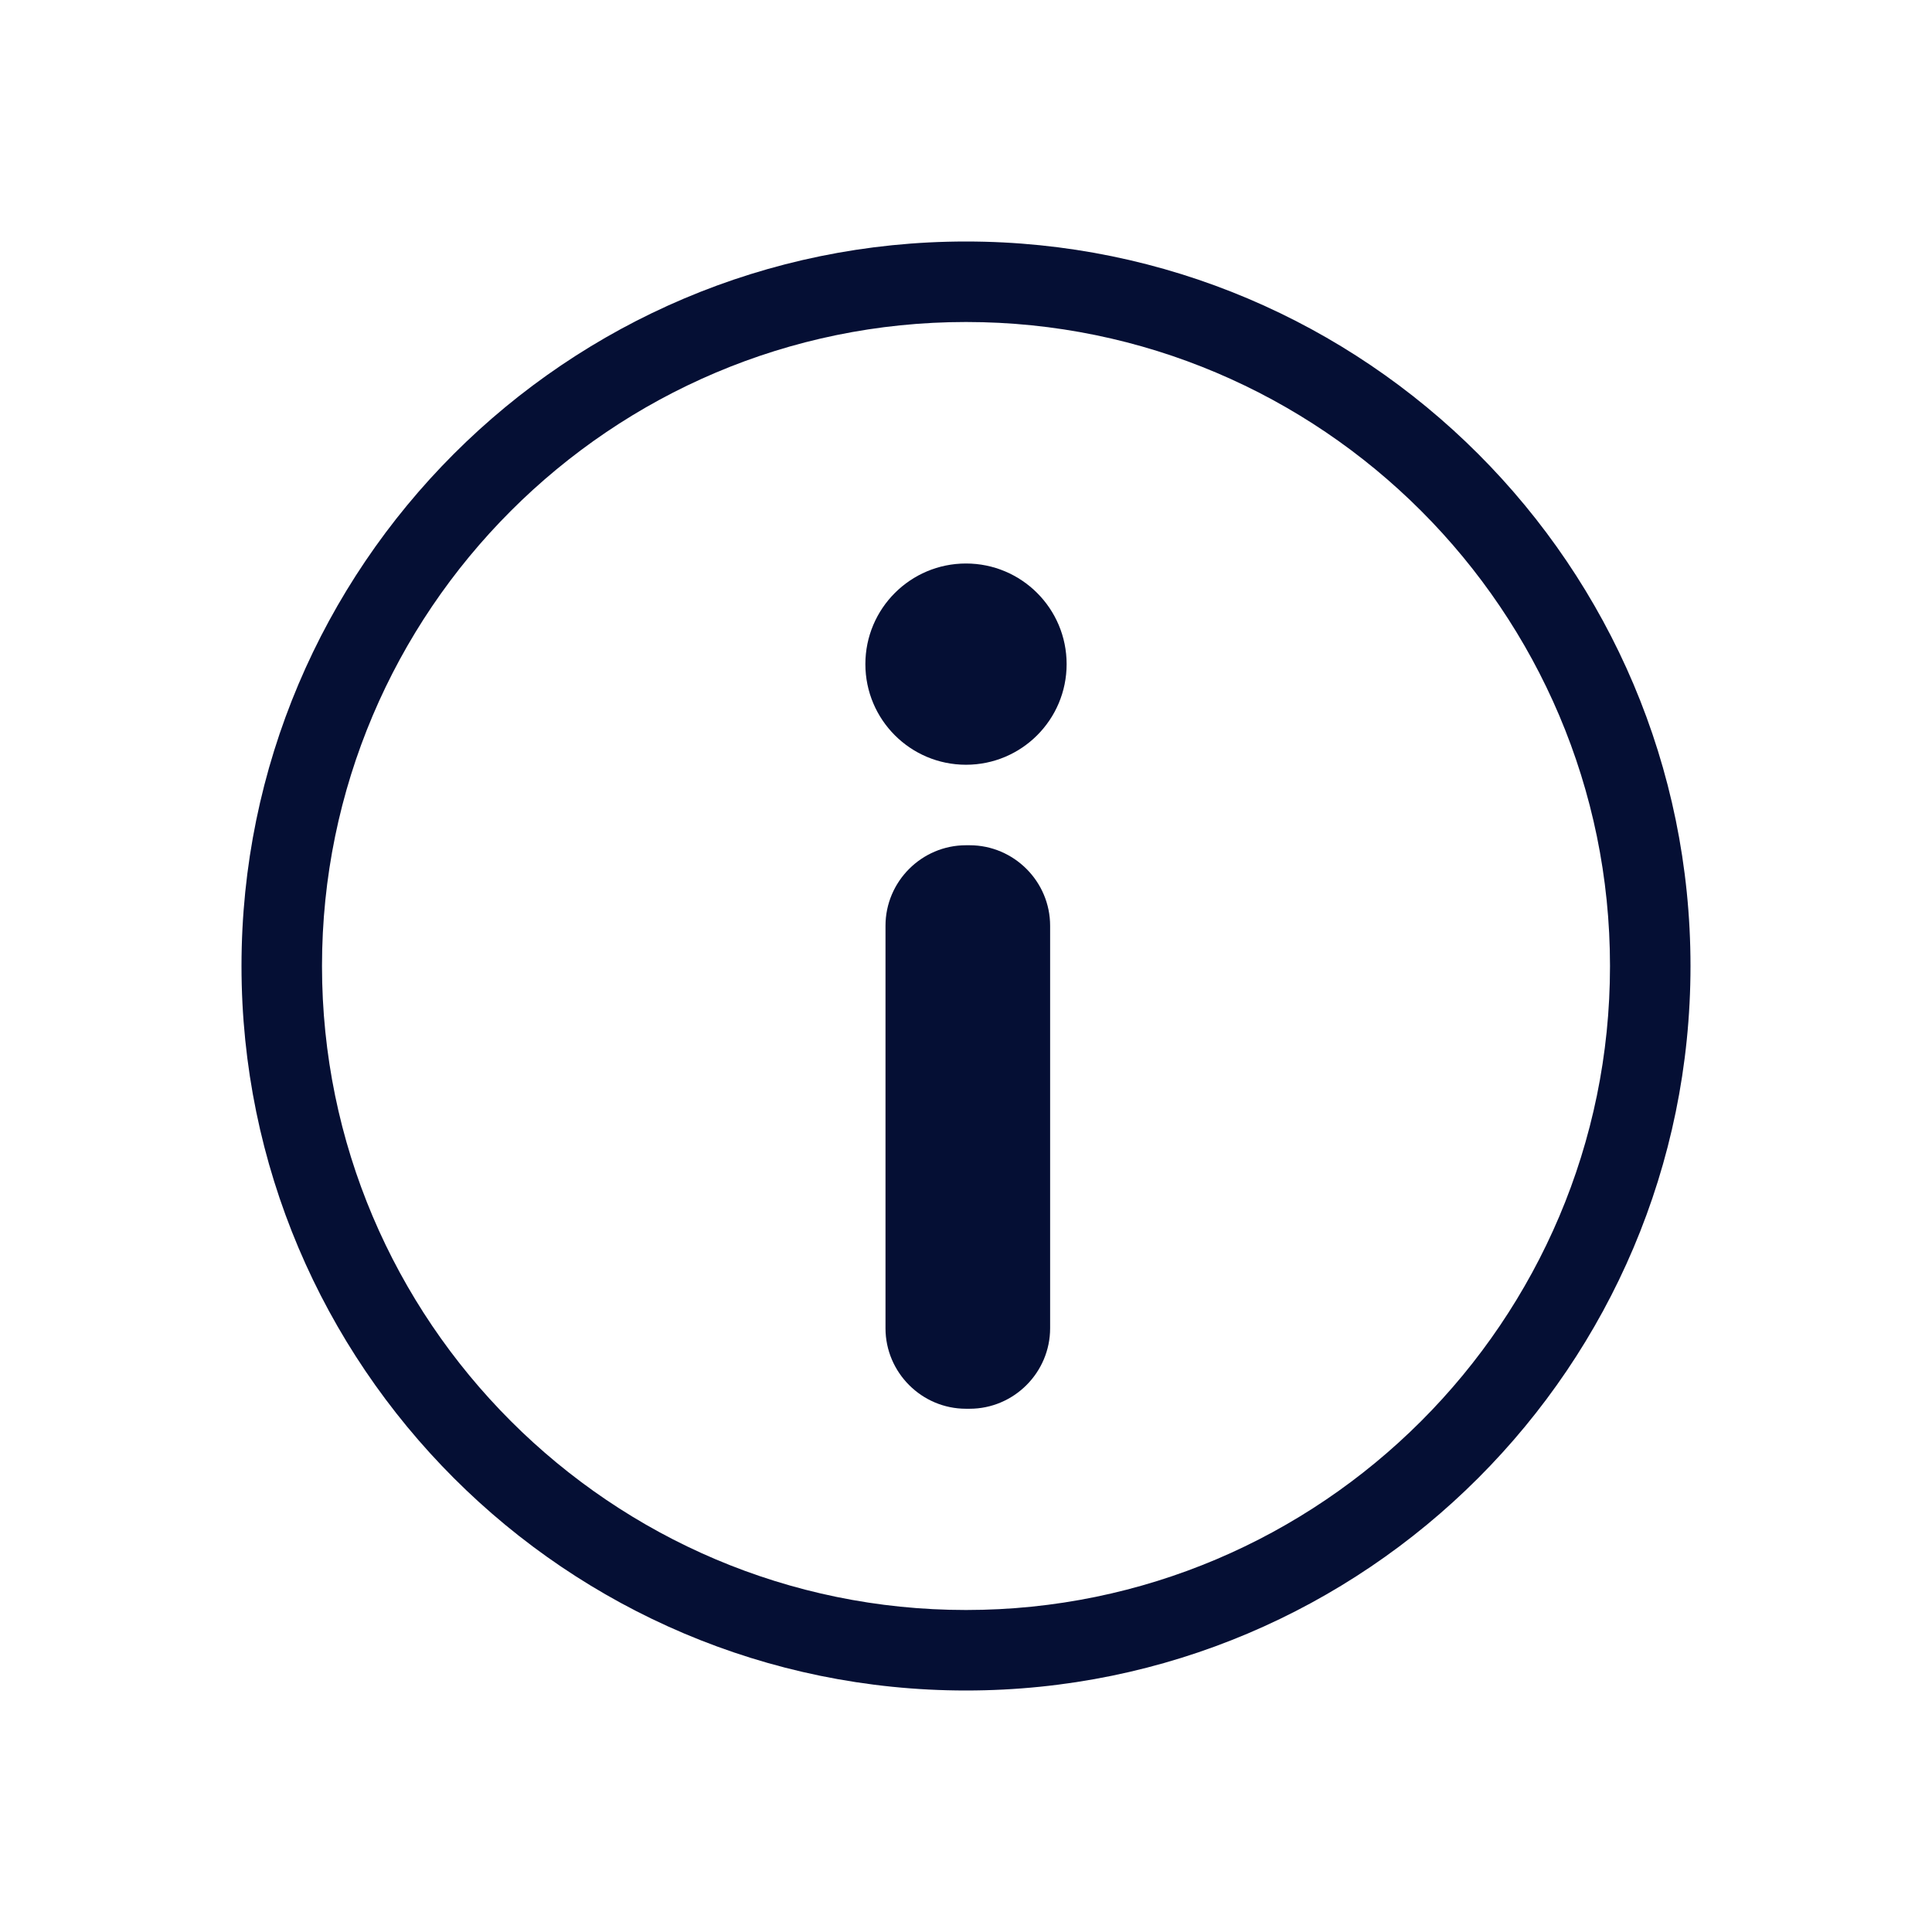
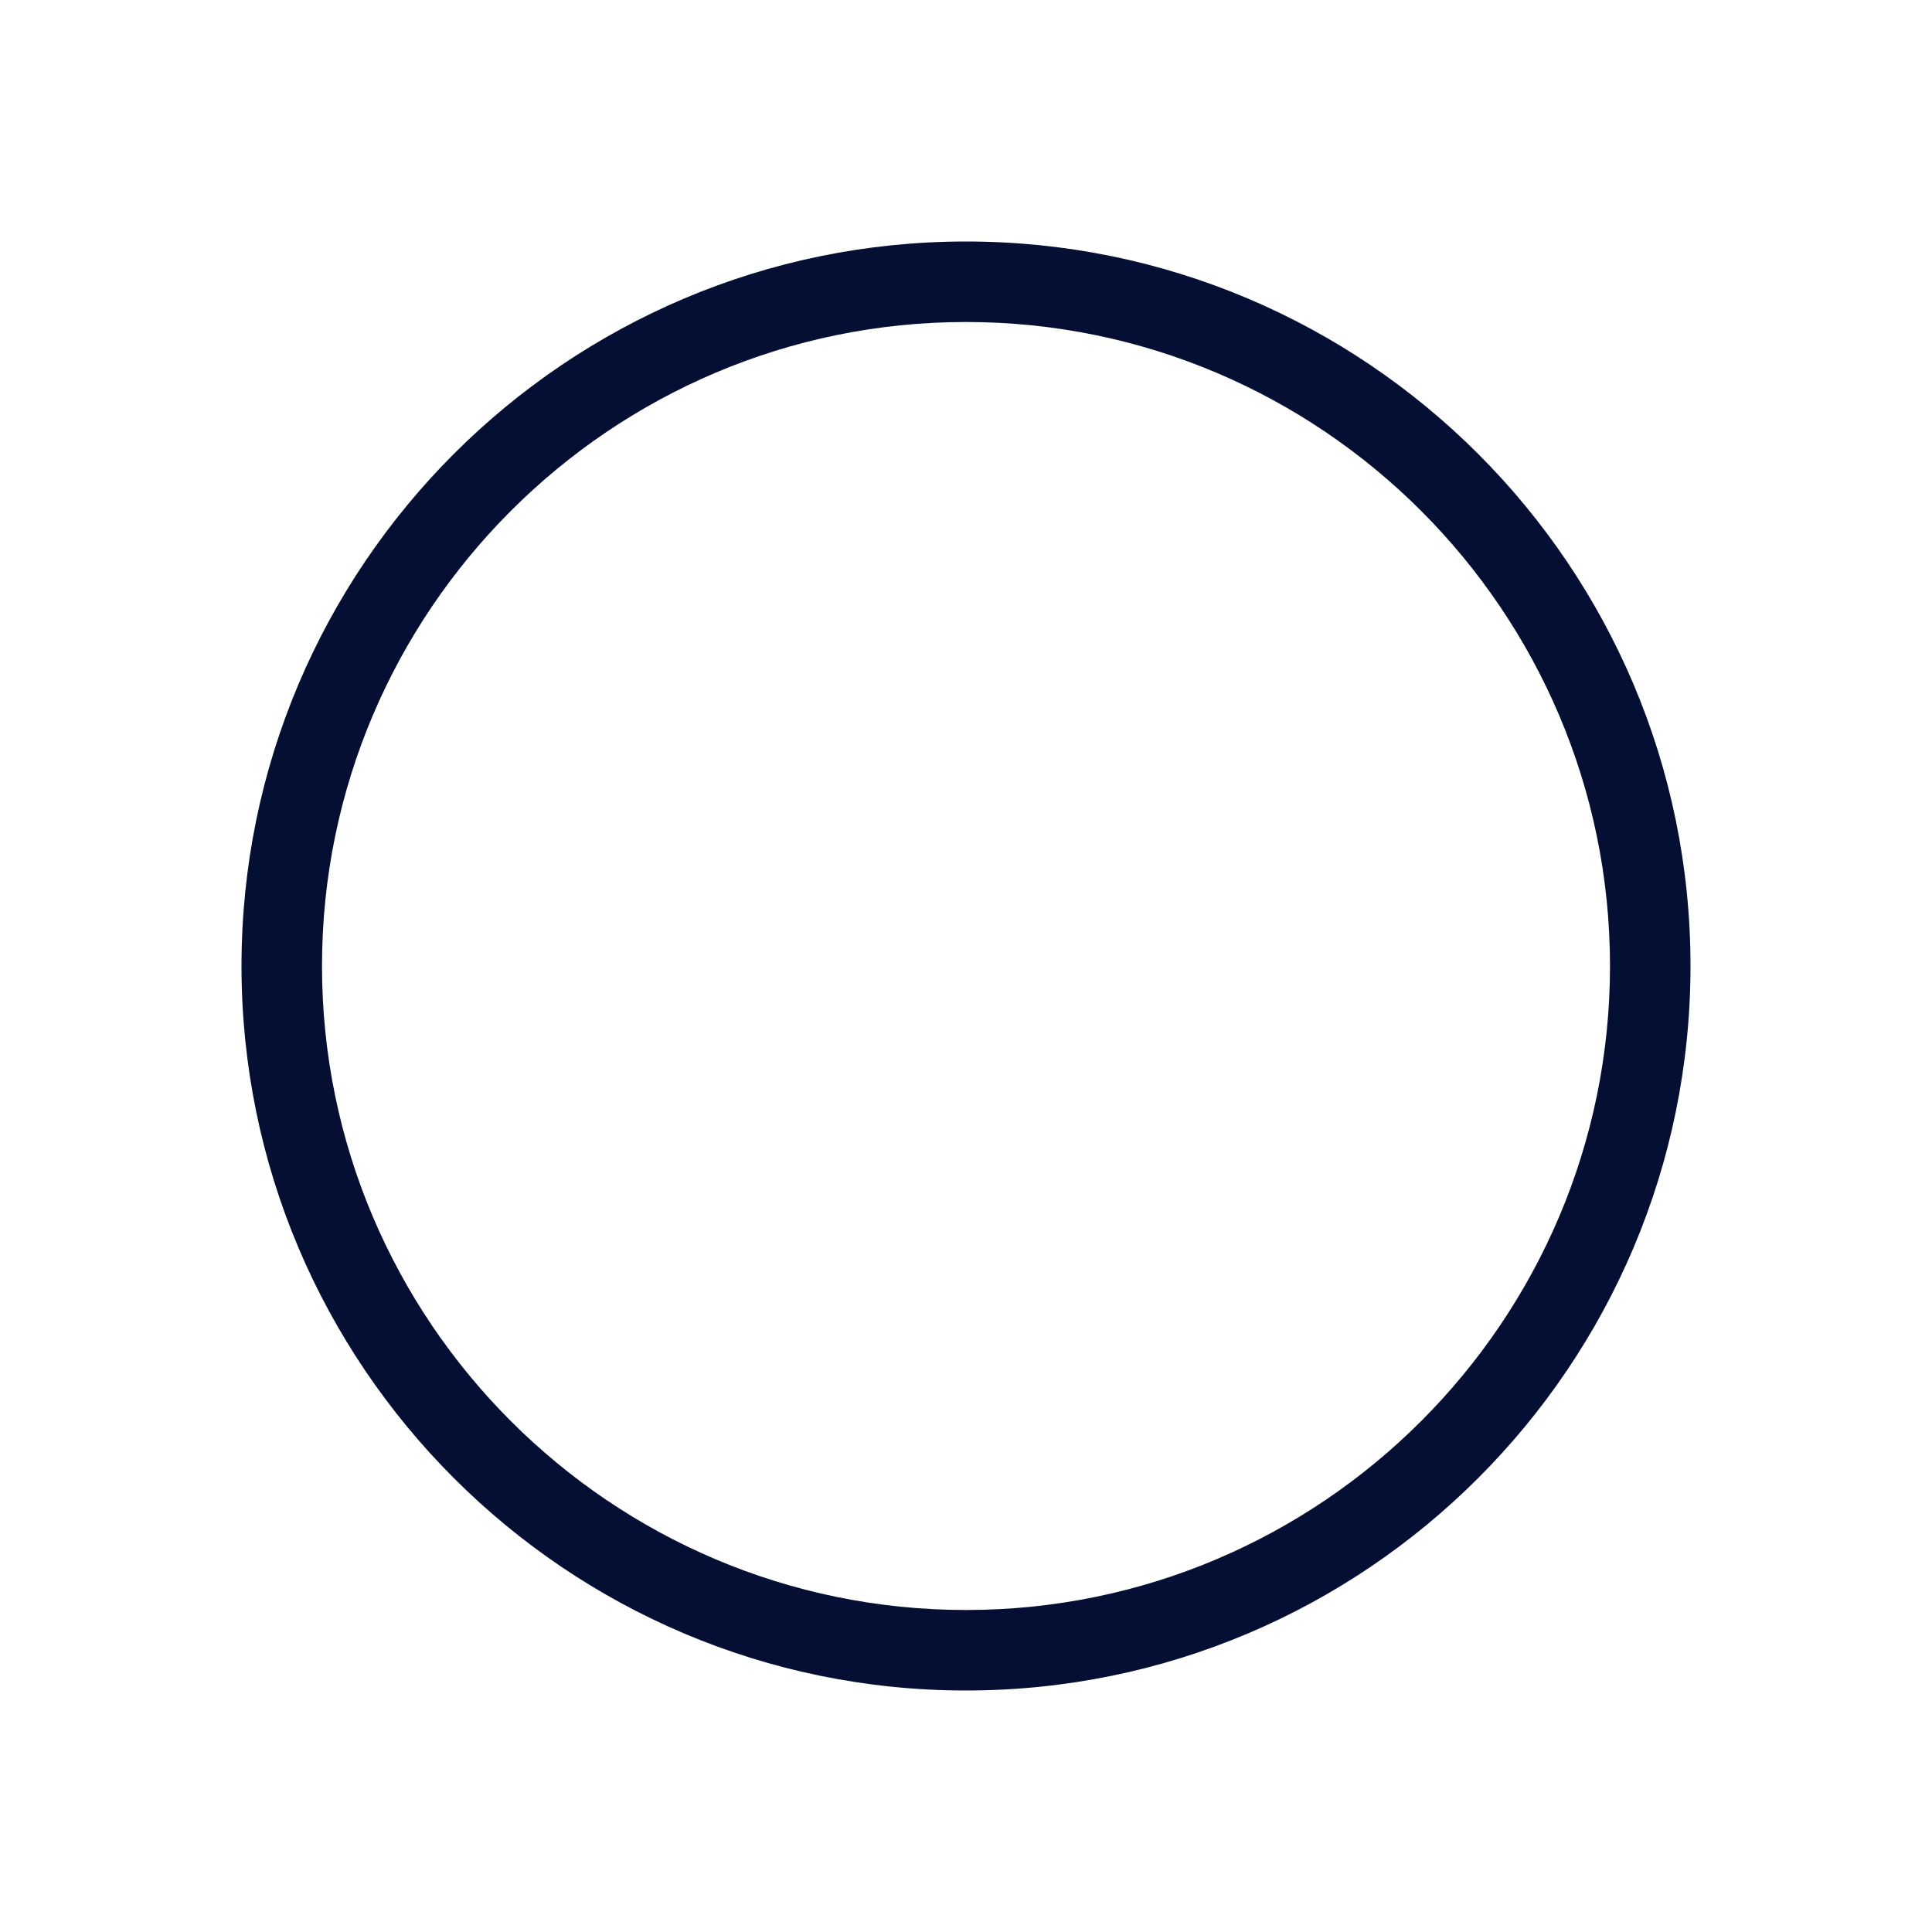
<svg xmlns="http://www.w3.org/2000/svg" version="1.1" id="Ebene_2_00000005227577179460934710000001644393970296470713_" x="0px" y="0px" viewBox="0 0 480 480" style="enable-background:new 0 0 480 480;" xml:space="preserve">
  <style type="text/css">
	.st0{fill-rule:evenodd;clip-rule:evenodd;fill:#050F34;}
</style>
  <g>
-     <path class="st0" d="M240.9,210H240c-11,0-20,9-20,20v100c0,11,9,20,20,20h0.9c11,0,20-9,20-20V230C260.9,219,251.9,210,240.9,210z   " />
    <path class="st0" d="M240,60c-99.3,0-180,80.7-180,180c0,99.3,80.7,180,180,180c99.3,0,180-80.7,180-180C420,140.7,339.3,60,240,60   z M240,400c-88.2,0-160-71.8-160-160c0-88.2,71.8-160,160-160c88.2,0,160,71.8,160,160C400,328.2,328.2,400,240,400z" />
-     <circle class="st0" cx="240" cy="165" r="25" />
  </g>
</svg>